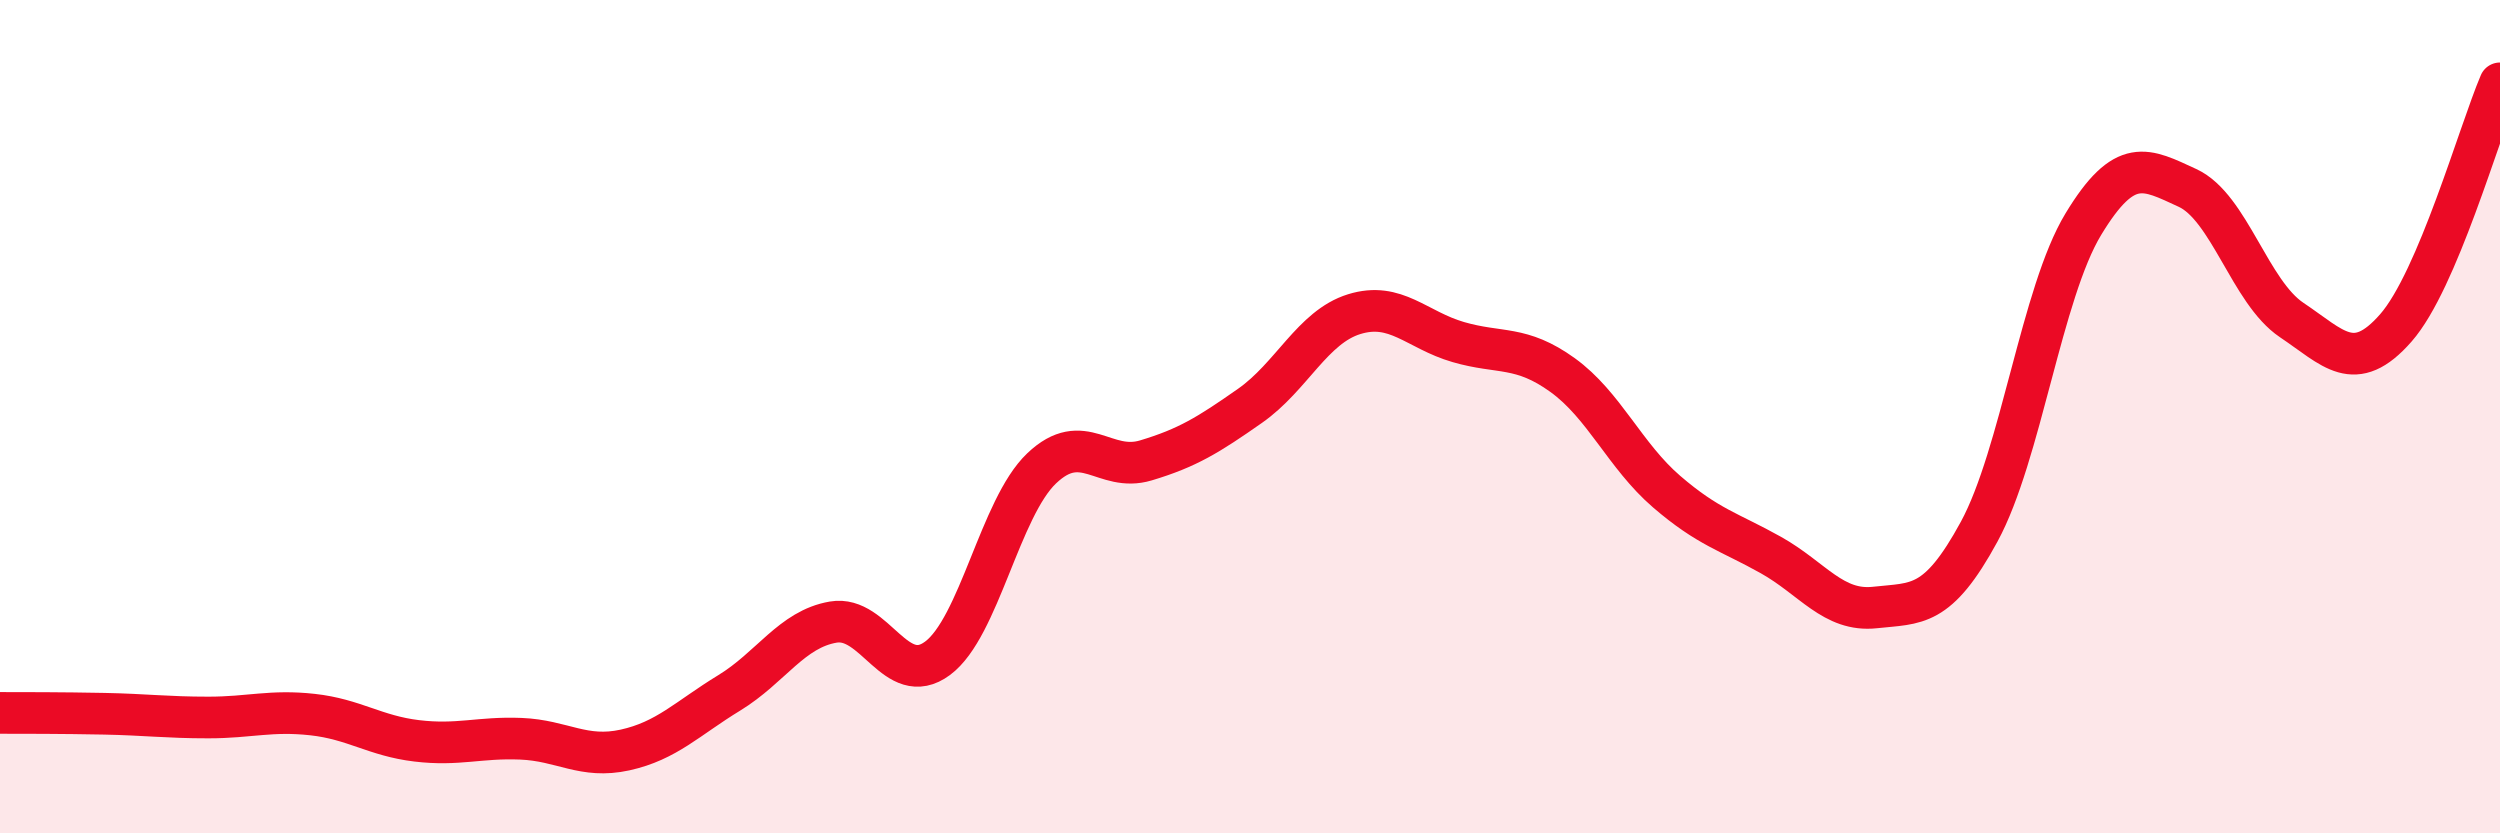
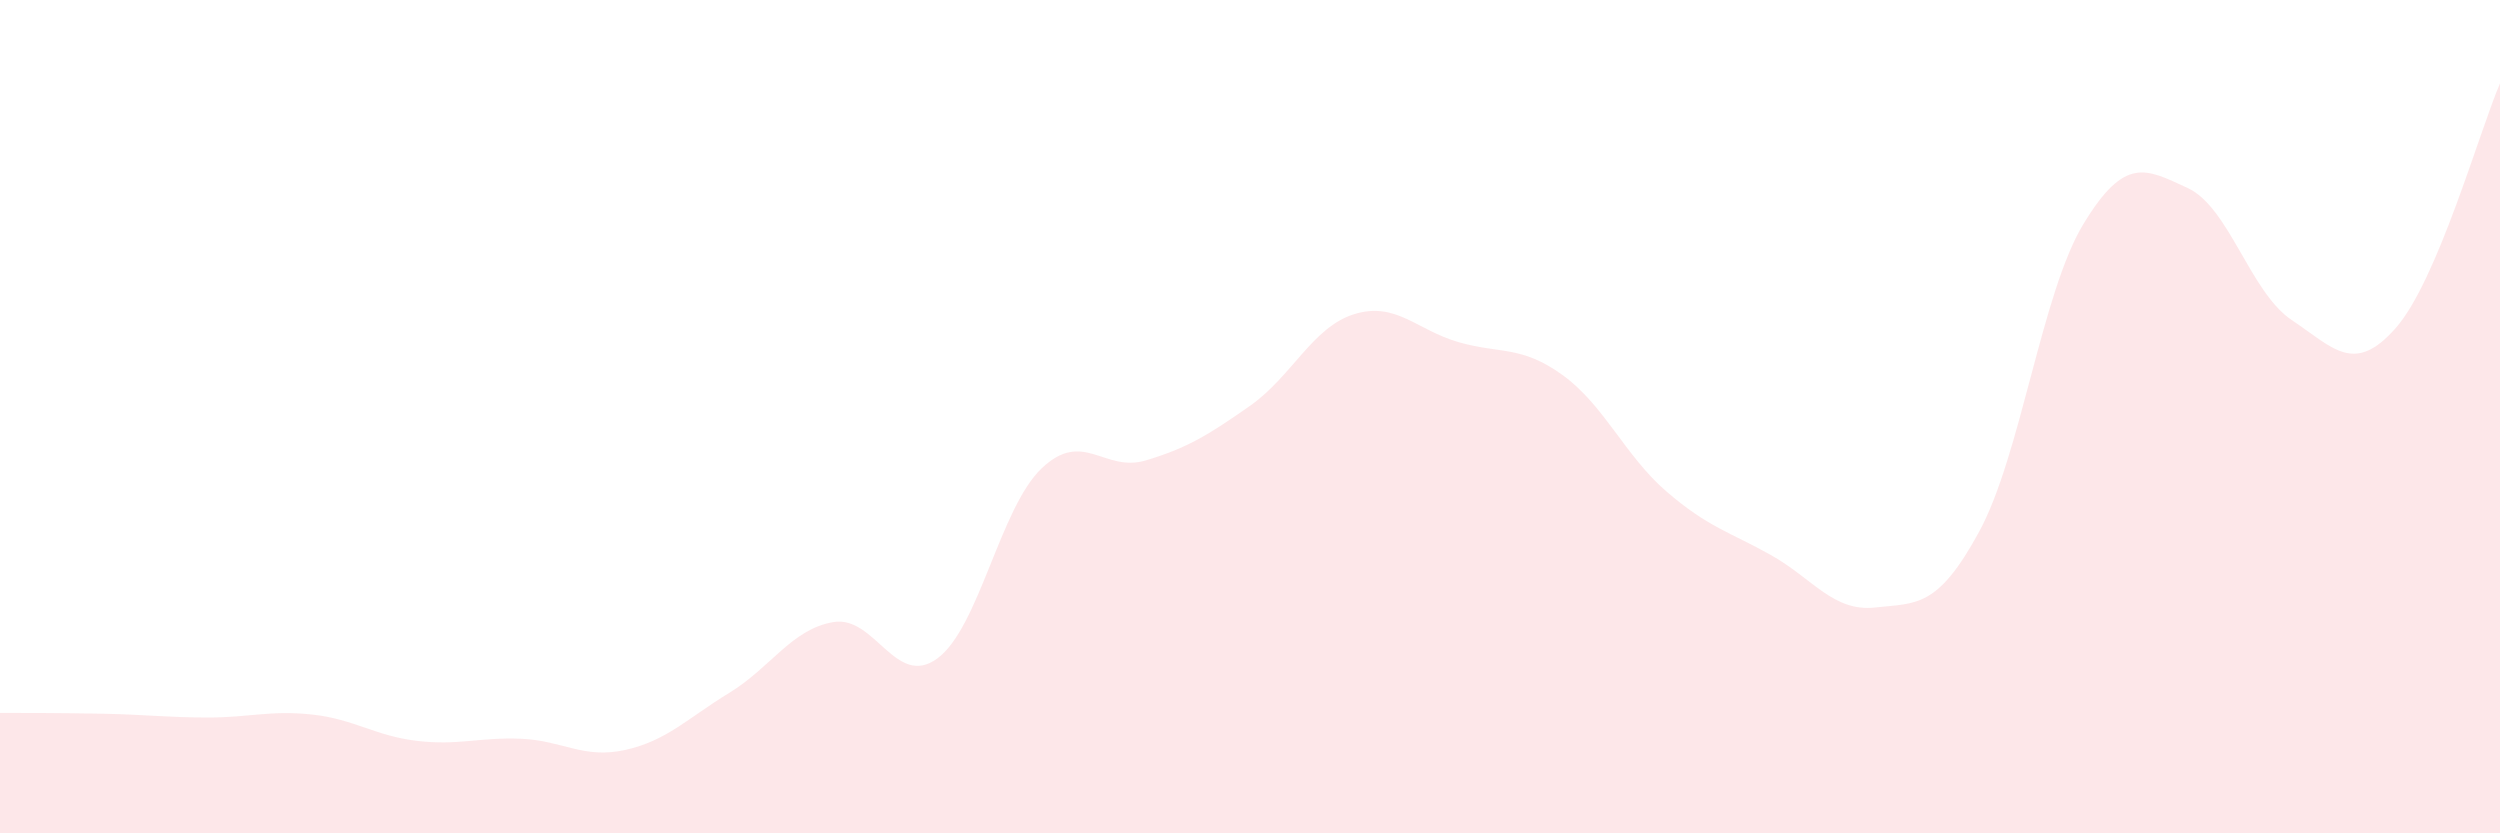
<svg xmlns="http://www.w3.org/2000/svg" width="60" height="20" viewBox="0 0 60 20">
  <path d="M 0,17.11 C 0.5,17.11 1.5,17.11 2.5,17.13 C 3.5,17.15 4,17.22 5,17.22 C 6,17.22 6.5,17.04 7.5,17.15 C 8.5,17.26 9,17.66 10,17.78 C 11,17.9 11.5,17.69 12.5,17.73 C 13.5,17.77 14,18.22 15,18 C 16,17.78 16.5,17.24 17.5,16.63 C 18.5,16.02 19,15.1 20,14.93 C 21,14.76 21.5,16.54 22.5,15.8 C 23.5,15.06 24,12.19 25,11.24 C 26,10.29 26.5,11.35 27.5,11.05 C 28.5,10.75 29,10.44 30,9.74 C 31,9.04 31.5,7.85 32.5,7.54 C 33.5,7.23 34,7.92 35,8.21 C 36,8.5 36.5,8.28 37.5,9 C 38.5,9.72 39,10.94 40,11.8 C 41,12.66 41.5,12.76 42.5,13.32 C 43.5,13.88 44,14.69 45,14.58 C 46,14.47 46.5,14.6 47.5,12.76 C 48.5,10.92 49,7.03 50,5.38 C 51,3.73 51.5,4.05 52.5,4.51 C 53.5,4.97 54,7.01 55,7.68 C 56,8.35 56.5,9.01 57.5,7.87 C 58.5,6.73 59.5,3.17 60,2L60 20L0 20Z" fill="#EB0A25" opacity="0.1" stroke-linecap="round" stroke-linejoin="round" />
-   <path d="M 0,17.11 C 0.5,17.11 1.5,17.11 2.5,17.13 C 3.5,17.15 4,17.22 5,17.22 C 6,17.22 6.5,17.04 7.5,17.15 C 8.5,17.26 9,17.66 10,17.78 C 11,17.9 11.5,17.69 12.5,17.73 C 13.5,17.77 14,18.22 15,18 C 16,17.78 16.5,17.24 17.5,16.63 C 18.5,16.02 19,15.1 20,14.93 C 21,14.76 21.5,16.54 22.5,15.8 C 23.5,15.06 24,12.19 25,11.24 C 26,10.29 26.5,11.35 27.5,11.05 C 28.5,10.75 29,10.44 30,9.74 C 31,9.04 31.5,7.85 32.5,7.54 C 33.5,7.23 34,7.92 35,8.21 C 36,8.5 36.5,8.28 37.5,9 C 38.5,9.72 39,10.94 40,11.8 C 41,12.66 41.5,12.76 42.5,13.32 C 43.5,13.88 44,14.69 45,14.58 C 46,14.47 46.5,14.6 47.5,12.76 C 48.5,10.92 49,7.03 50,5.38 C 51,3.73 51.5,4.05 52.5,4.51 C 53.5,4.97 54,7.01 55,7.68 C 56,8.35 56.5,9.01 57.5,7.87 C 58.5,6.73 59.5,3.17 60,2" stroke="#EB0A25" stroke-width="1" fill="none" stroke-linecap="round" stroke-linejoin="round" />
</svg>